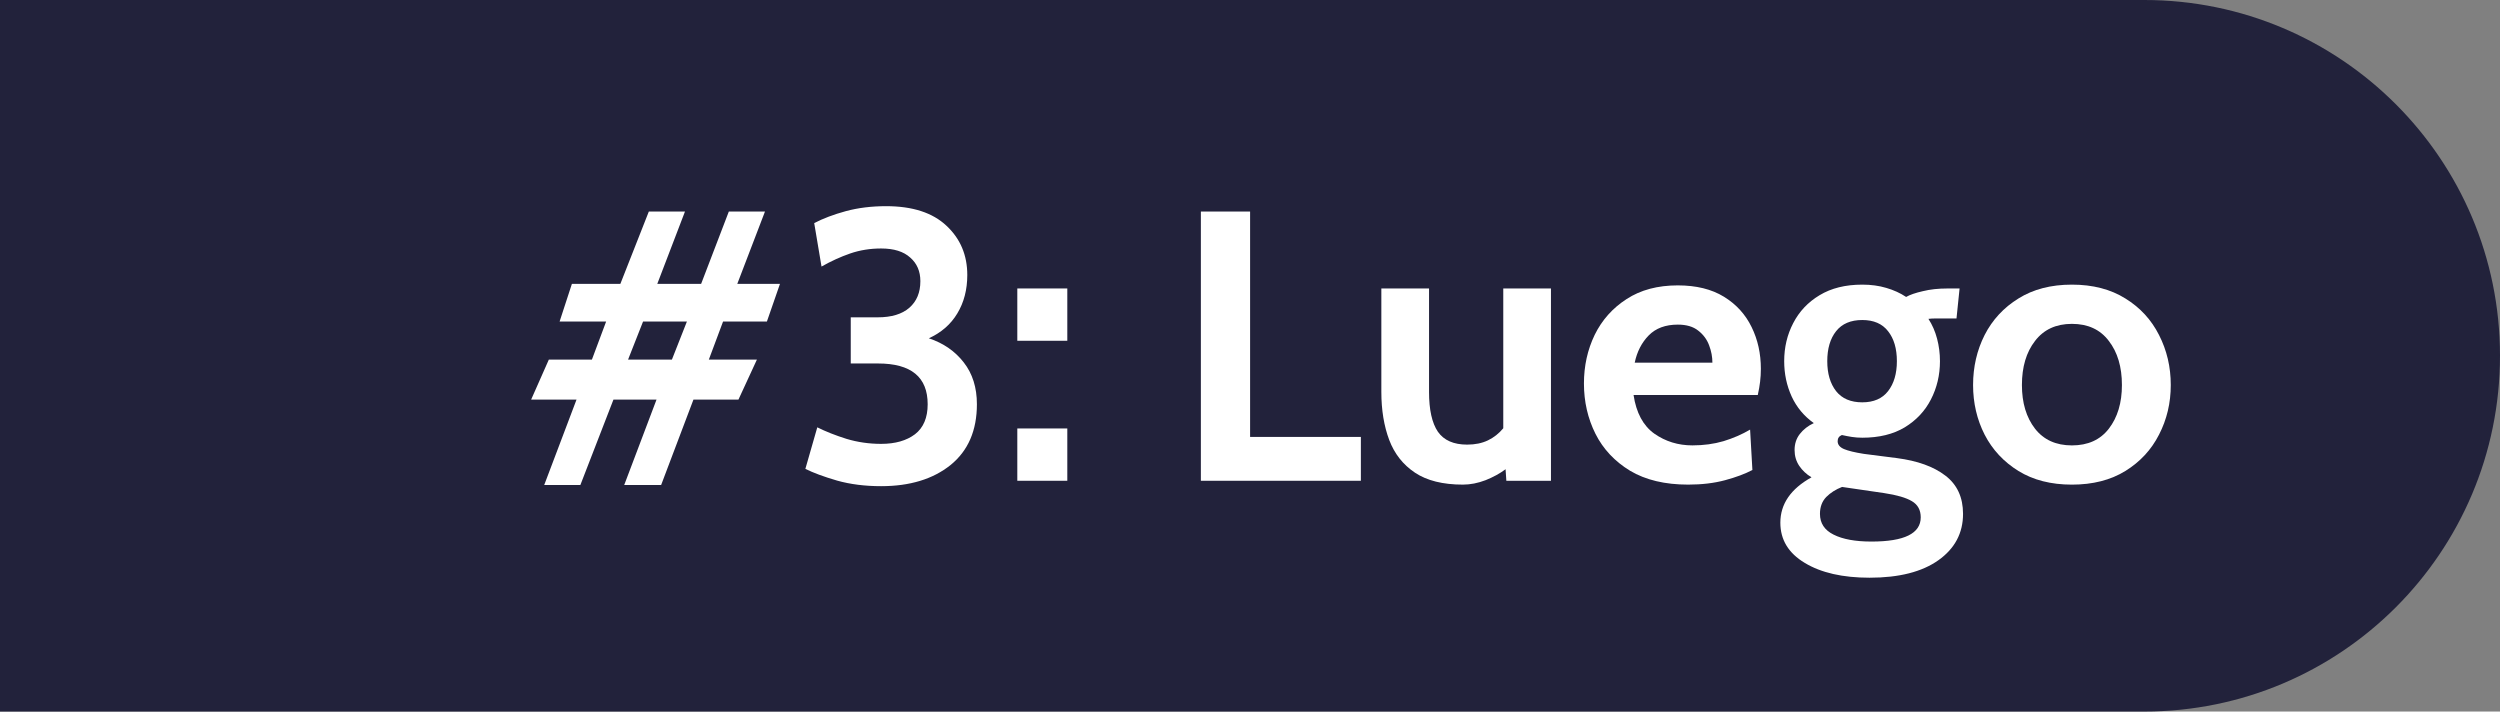
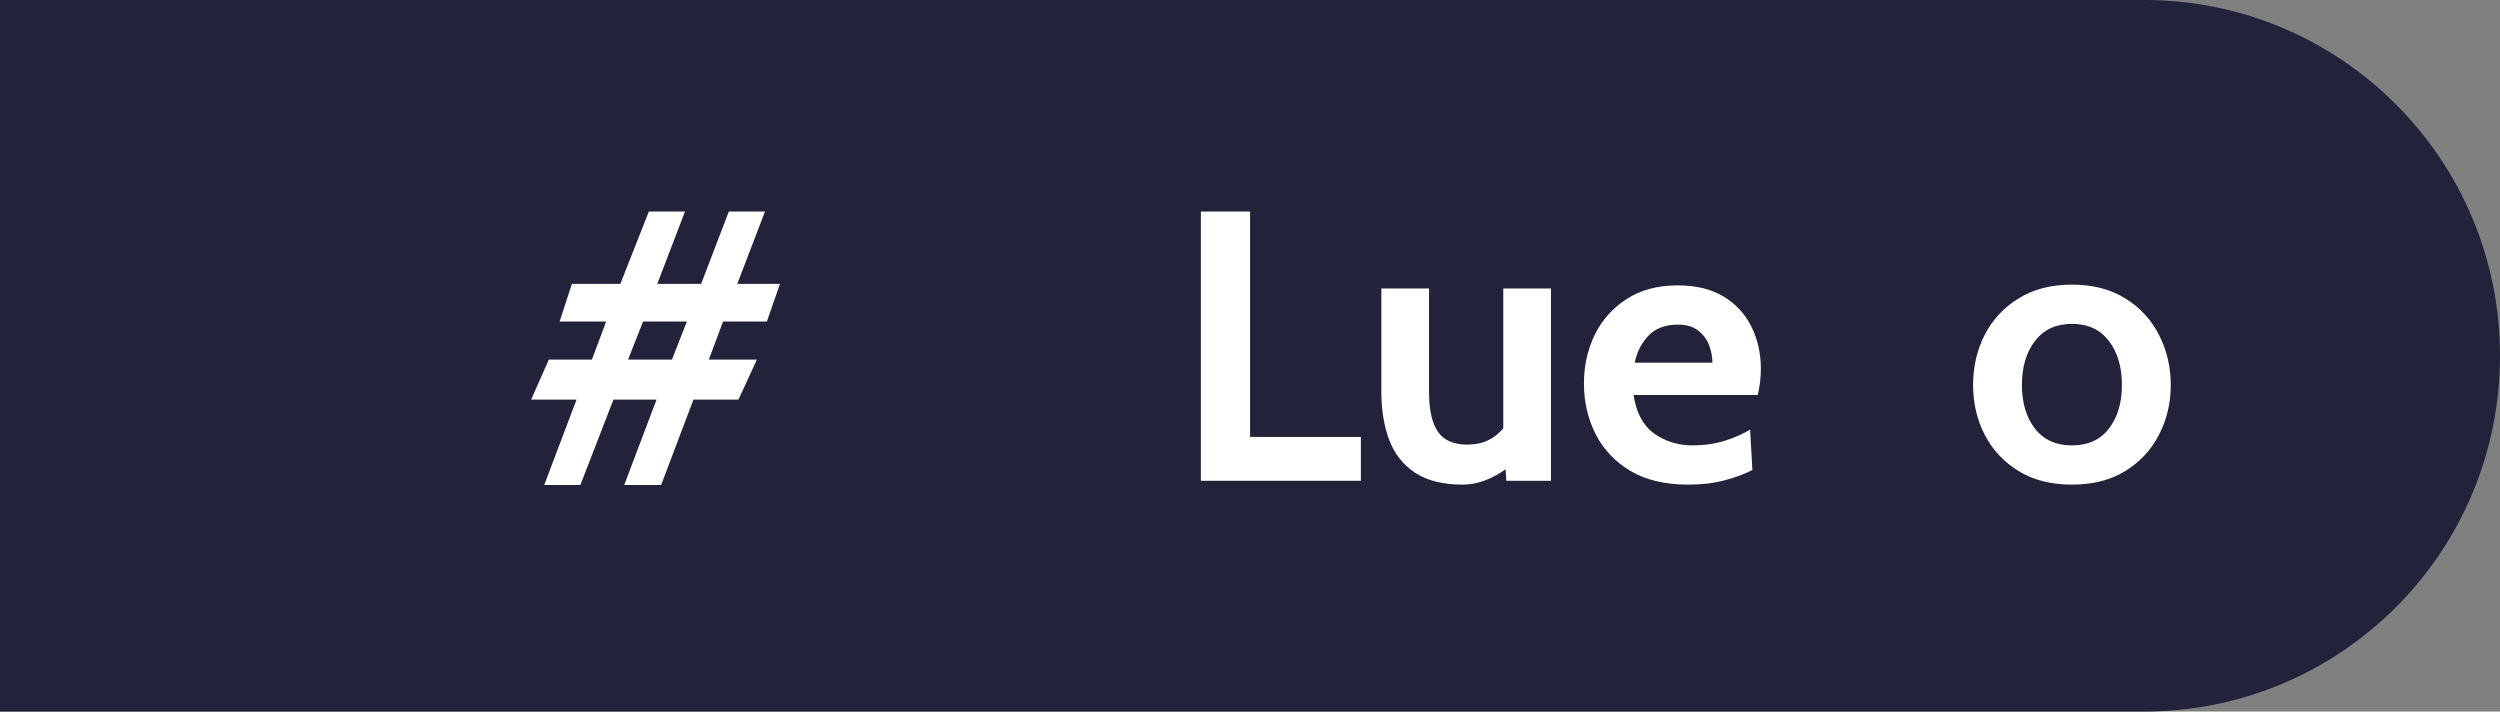
<svg xmlns="http://www.w3.org/2000/svg" fill="none" viewBox="0 0 130 37" height="37" width="130">
  <rect x="0" y="0" width="130" height="37" fill="#808080" stroke="none" />
  <path fill="#22223B" d="M0 0H111.5C121.717 0 130 8.283 130 18.5V18.5C130 28.717 121.717 37 111.5 37H0V0Z" />
  <path fill="white" d="M107.74 25.201C106.653 25.201 105.726 24.964 104.96 24.491C104.193 24.017 103.606 23.387 103.2 22.601C102.8 21.814 102.6 20.954 102.6 20.021C102.6 19.081 102.8 18.214 103.2 17.421C103.606 16.627 104.193 15.994 104.96 15.521C105.726 15.041 106.653 14.801 107.74 14.801C108.826 14.801 109.753 15.041 110.52 15.521C111.286 15.994 111.87 16.627 112.27 17.421C112.676 18.214 112.88 19.081 112.88 20.021C112.88 20.954 112.676 21.814 112.27 22.601C111.87 23.387 111.286 24.017 110.52 24.491C109.753 24.964 108.826 25.201 107.74 25.201ZM107.74 23.161C108.573 23.161 109.213 22.871 109.66 22.291C110.113 21.704 110.34 20.947 110.34 20.021C110.34 19.081 110.113 18.317 109.66 17.731C109.213 17.137 108.573 16.841 107.74 16.841C106.913 16.841 106.273 17.137 105.82 17.731C105.366 18.317 105.14 19.081 105.14 20.021C105.14 20.947 105.366 21.704 105.82 22.291C106.273 22.871 106.913 23.161 107.74 23.161Z" />
-   <path fill="white" d="M97.218 30.041C95.818 30.041 94.695 29.784 93.848 29.271C93.001 28.764 92.578 28.067 92.578 27.181C92.578 26.207 93.118 25.421 94.198 24.821C93.931 24.661 93.718 24.461 93.558 24.221C93.398 23.981 93.318 23.707 93.318 23.401C93.318 23.081 93.408 22.804 93.588 22.571C93.775 22.331 94.018 22.141 94.318 22.001C93.811 21.641 93.428 21.181 93.168 20.621C92.908 20.054 92.778 19.441 92.778 18.781C92.778 18.061 92.935 17.401 93.248 16.801C93.561 16.194 94.018 15.711 94.618 15.351C95.225 14.984 95.965 14.801 96.838 14.801C97.291 14.801 97.708 14.857 98.088 14.971C98.475 15.084 98.818 15.241 99.118 15.441C99.318 15.327 99.608 15.227 99.988 15.141C100.368 15.047 100.791 15.001 101.258 15.001H101.898L101.738 16.561H100.838C100.778 16.561 100.698 16.561 100.598 16.561C100.498 16.561 100.391 16.567 100.278 16.581C100.478 16.887 100.628 17.231 100.728 17.611C100.828 17.991 100.878 18.381 100.878 18.781C100.878 19.501 100.721 20.164 100.408 20.771C100.101 21.371 99.648 21.854 99.048 22.221C98.448 22.581 97.712 22.761 96.838 22.761C96.651 22.761 96.472 22.747 96.298 22.721C96.125 22.694 95.951 22.661 95.778 22.621C95.632 22.681 95.558 22.787 95.558 22.941C95.558 23.121 95.668 23.257 95.888 23.351C96.108 23.444 96.451 23.527 96.918 23.601L98.638 23.821C99.712 23.961 100.551 24.264 101.158 24.731C101.771 25.197 102.078 25.861 102.078 26.721C102.078 27.721 101.651 28.524 100.798 29.131C99.945 29.737 98.751 30.041 97.218 30.041ZM96.838 20.921C97.431 20.921 97.878 20.727 98.178 20.341C98.485 19.947 98.638 19.427 98.638 18.781C98.638 18.127 98.485 17.607 98.178 17.221C97.878 16.834 97.431 16.641 96.838 16.641C96.238 16.641 95.785 16.834 95.478 17.221C95.171 17.607 95.018 18.127 95.018 18.781C95.018 19.427 95.171 19.947 95.478 20.341C95.785 20.727 96.238 20.921 96.838 20.921ZM97.318 28.161C99.025 28.161 99.878 27.741 99.878 26.901C99.878 26.521 99.725 26.241 99.418 26.061C99.118 25.881 98.638 25.741 97.978 25.641L95.788 25.321C95.462 25.447 95.188 25.621 94.968 25.841C94.748 26.067 94.638 26.361 94.638 26.721C94.638 27.207 94.875 27.567 95.348 27.801C95.822 28.041 96.478 28.161 97.318 28.161Z" />
  <path fill="white" d="M87.785 25.2C86.579 25.2 85.572 24.96 84.765 24.48C83.965 23.993 83.365 23.353 82.965 22.56C82.565 21.76 82.365 20.887 82.365 19.94C82.365 19.026 82.552 18.183 82.925 17.41C83.305 16.637 83.859 16.017 84.585 15.55C85.312 15.076 86.199 14.84 87.245 14.84C88.205 14.84 89.005 15.037 89.645 15.43C90.285 15.823 90.765 16.35 91.085 17.01C91.405 17.663 91.565 18.387 91.565 19.18C91.565 19.4 91.552 19.623 91.525 19.85C91.499 20.07 91.459 20.3 91.405 20.54H84.945C85.085 21.466 85.445 22.137 86.025 22.55C86.605 22.956 87.265 23.16 88.005 23.16C88.585 23.16 89.125 23.087 89.625 22.94C90.125 22.787 90.585 22.587 91.005 22.34L91.125 24.44C90.745 24.64 90.272 24.817 89.705 24.97C89.139 25.123 88.499 25.2 87.785 25.2ZM85.005 18.86H89.045C89.045 18.56 88.989 18.26 88.875 17.96C88.762 17.653 88.572 17.396 88.305 17.19C88.045 16.983 87.692 16.88 87.245 16.88C86.605 16.88 86.102 17.067 85.735 17.44C85.369 17.813 85.125 18.287 85.005 18.86Z" />
  <path fill="white" d="M76.07 25.2C75.03 25.2 74.2 24.993 73.58 24.58C72.96 24.167 72.513 23.6 72.24 22.88C71.967 22.153 71.83 21.32 71.83 20.38V15H74.31V20.38C74.31 21.307 74.463 21.997 74.77 22.45C75.083 22.897 75.59 23.12 76.29 23.12C76.703 23.12 77.063 23.047 77.37 22.9C77.677 22.753 77.943 22.543 78.17 22.27V15H80.65V25H78.33L78.29 24.4C77.997 24.62 77.65 24.81 77.25 24.97C76.85 25.123 76.457 25.2 76.07 25.2Z" />
  <path fill="white" d="M62.445 25V11H65.005V22.72H70.765V25H62.445Z" />
-   <path fill="white" d="M52.9 17.72V15H55.5V17.72H52.9ZM52.9 25V22.28H55.5V25H52.9Z" />
-   <path fill="white" d="M45.819 25.281C44.979 25.281 44.216 25.184 43.529 24.991C42.842 24.791 42.292 24.587 41.879 24.381L42.499 22.221C42.939 22.441 43.446 22.641 44.019 22.821C44.592 22.994 45.192 23.081 45.819 23.081C46.552 23.081 47.139 22.914 47.579 22.581C48.019 22.241 48.239 21.721 48.239 21.021C48.239 19.607 47.379 18.901 45.659 18.901H44.239V16.501H45.639C46.359 16.501 46.909 16.334 47.289 16.001C47.669 15.667 47.859 15.207 47.859 14.621C47.859 14.107 47.682 13.697 47.329 13.391C46.982 13.077 46.479 12.921 45.819 12.921C45.252 12.921 44.716 13.007 44.209 13.181C43.709 13.354 43.212 13.581 42.719 13.861L42.339 11.601C42.799 11.361 43.346 11.154 43.979 10.981C44.619 10.807 45.319 10.721 46.079 10.721C47.452 10.721 48.499 11.061 49.219 11.741C49.939 12.414 50.299 13.267 50.299 14.301C50.299 15.061 50.126 15.727 49.779 16.301C49.439 16.867 48.946 17.297 48.299 17.591C49.059 17.844 49.666 18.264 50.119 18.851C50.572 19.431 50.799 20.154 50.799 21.021C50.799 22.387 50.342 23.441 49.429 24.181C48.516 24.914 47.312 25.281 45.819 25.281Z" />
  <path fill="white" d="M28.299 25.22L29.979 20.78H27.619L28.539 18.7H30.779L31.519 16.72H29.099L29.739 14.76H32.259L33.739 11H35.619L34.179 14.76H36.459L37.899 11H39.779L38.339 14.76H40.559L39.879 16.72H37.599L36.859 18.7H39.359L38.399 20.78H36.059L34.379 25.22H32.459L34.139 20.78H31.899L30.179 25.22H28.299ZM32.659 18.7H34.939L35.719 16.72H33.439L32.659 18.7Z" />
</svg>